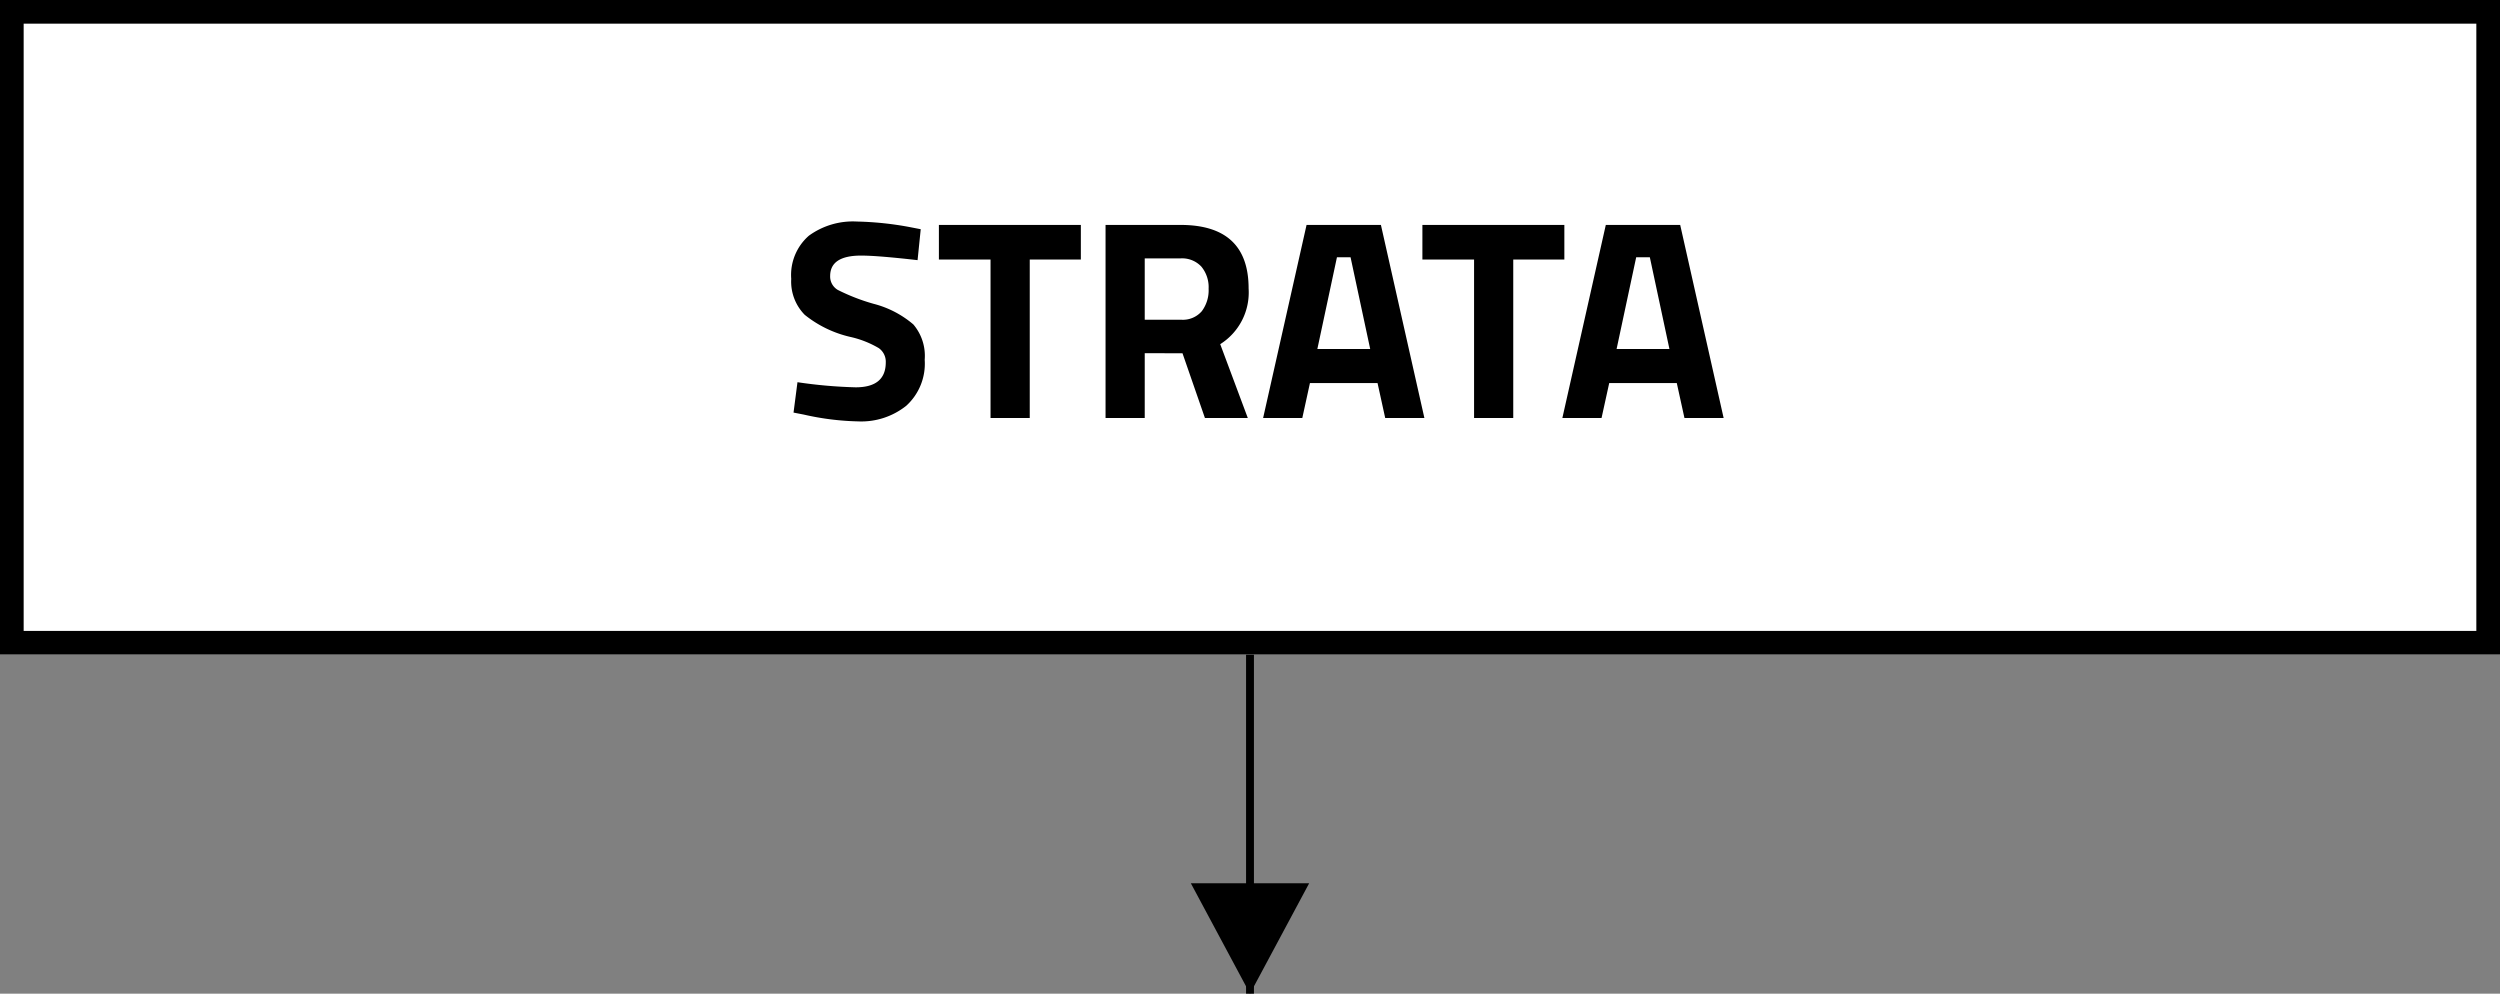
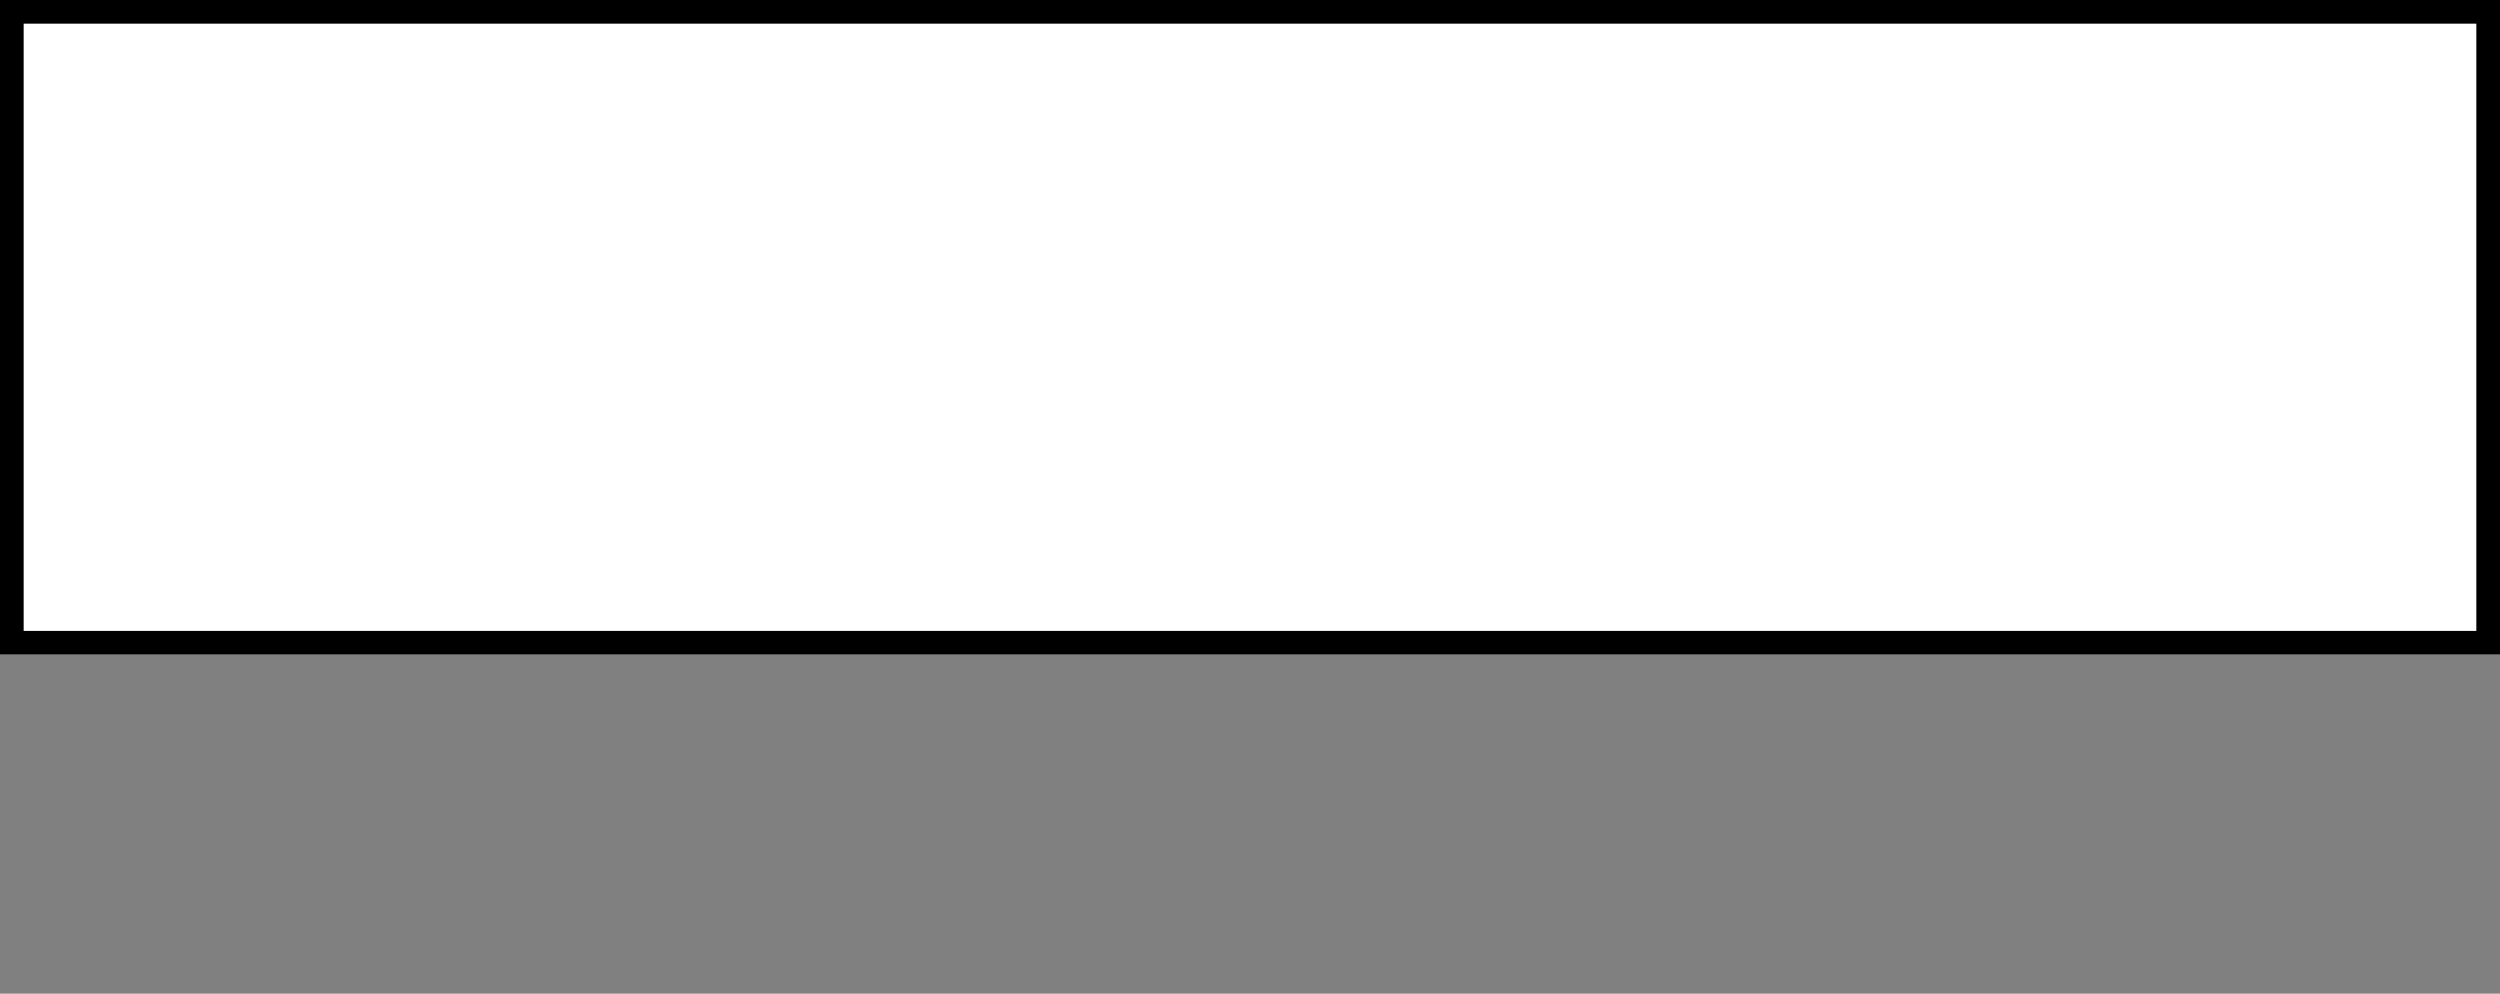
<svg xmlns="http://www.w3.org/2000/svg" width="317" height="126" viewBox="0 0 317 126">
  <rect x="0" y="0" width="317" height="126" fill="#808080" stroke="none" />
  <g id="Group_19" data-name="Group 19" transform="translate(-802 -639)">
-     <line id="Line_52" data-name="Line 52" y2="46" transform="translate(960.5 719)" fill="none" stroke="#000" stroke-width="1" />
-     <path id="Polygon_2" data-name="Polygon 2" d="M7.5,0,15,14H0Z" transform="translate(968 765) rotate(180)" />
    <g id="Rectangle_37" data-name="Rectangle 37" transform="translate(802 639)" fill="#fff" stroke="#000" stroke-width="3">
      <rect width="317" height="83" stroke="none" />
      <rect x="1.5" y="1.5" width="314" height="80" fill="none" />
    </g>
-     <path id="Path_57" data-name="Path 57" d="M10.188-20.592q-3.924,0-3.924,2.592a1.963,1.963,0,0,0,.972,1.764,25.249,25.249,0,0,0,4.554,1.764,12.576,12.576,0,0,1,5.022,2.61,6.152,6.152,0,0,1,1.44,4.482,7.211,7.211,0,0,1-2.34,5.832A9.151,9.151,0,0,1,9.792.432,34.056,34.056,0,0,1,2.916-.432L1.62-.684l.5-3.852a59.932,59.932,0,0,0,7.38.648q3.816,0,3.816-3.168a2.108,2.108,0,0,0-.882-1.8,12.482,12.482,0,0,0-3.51-1.4,14.315,14.315,0,0,1-5.886-2.826,6.008,6.008,0,0,1-1.71-4.554,6.61,6.61,0,0,1,2.232-5.472,9.485,9.485,0,0,1,6.12-1.8,40.663,40.663,0,0,1,6.768.72l1.3.252-.4,3.924Q12.276-20.592,10.188-20.592Zm9.864.5V-24.48h18v4.392h-6.48V0H26.6V-20.088Zm26.1,11.88V0H41.184V-24.48h9.5q8.64,0,8.64,8.064a7.744,7.744,0,0,1-3.6,7.056L59.22,0H53.784L50.94-8.208Zm4.608-4.248a3.163,3.163,0,0,0,2.628-1.08,4.417,4.417,0,0,0,.864-2.844,4.1,4.1,0,0,0-.918-2.808,3.336,3.336,0,0,0-2.646-1.044H46.152v7.776ZM61.164,0l5.508-24.48H76.1L81.612,0H76.644l-.972-4.428H67.1L66.132,0Zm9.36-20.376L68.04-8.748h6.7L72.252-20.376Zm10.836.288V-24.48h18v4.392H92.88V0H87.912V-20.088ZM99.108,0l5.508-24.48h9.432L119.556,0h-4.968l-.972-4.428h-8.568L104.076,0Zm9.36-20.376L105.984-8.748h6.7L110.2-20.376Z" transform="translate(901 692)" />
  </g>
</svg>